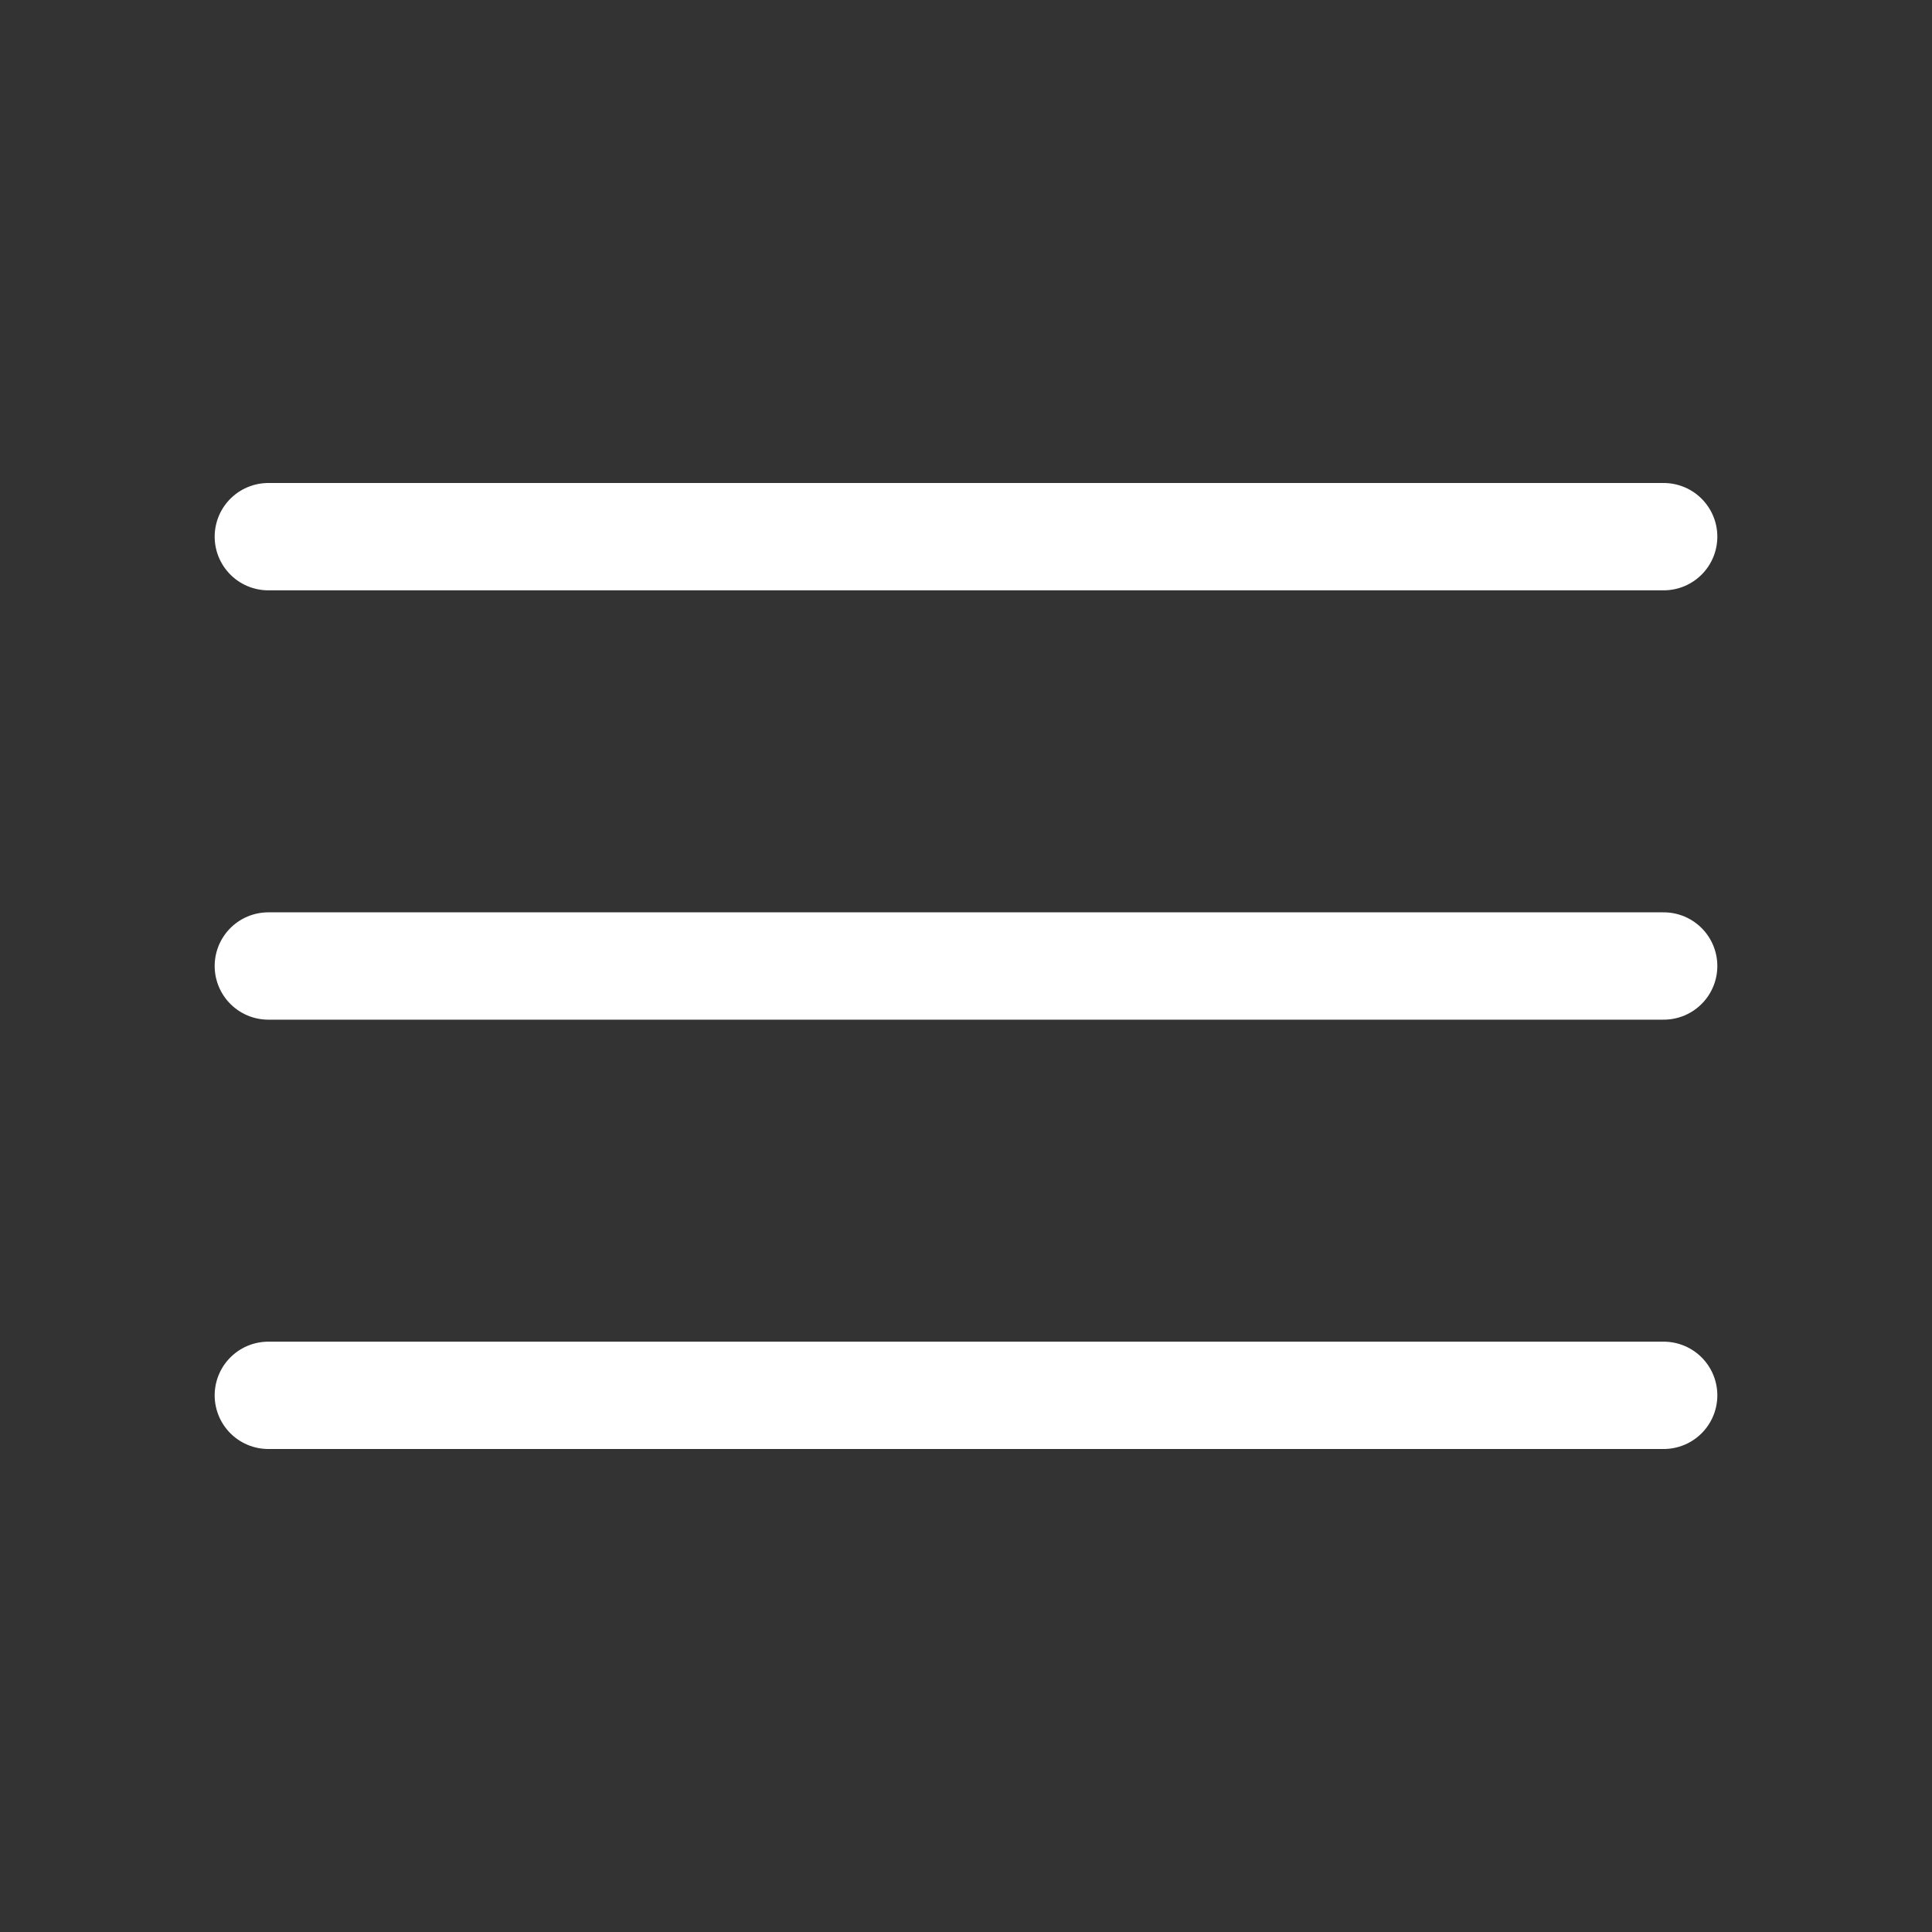
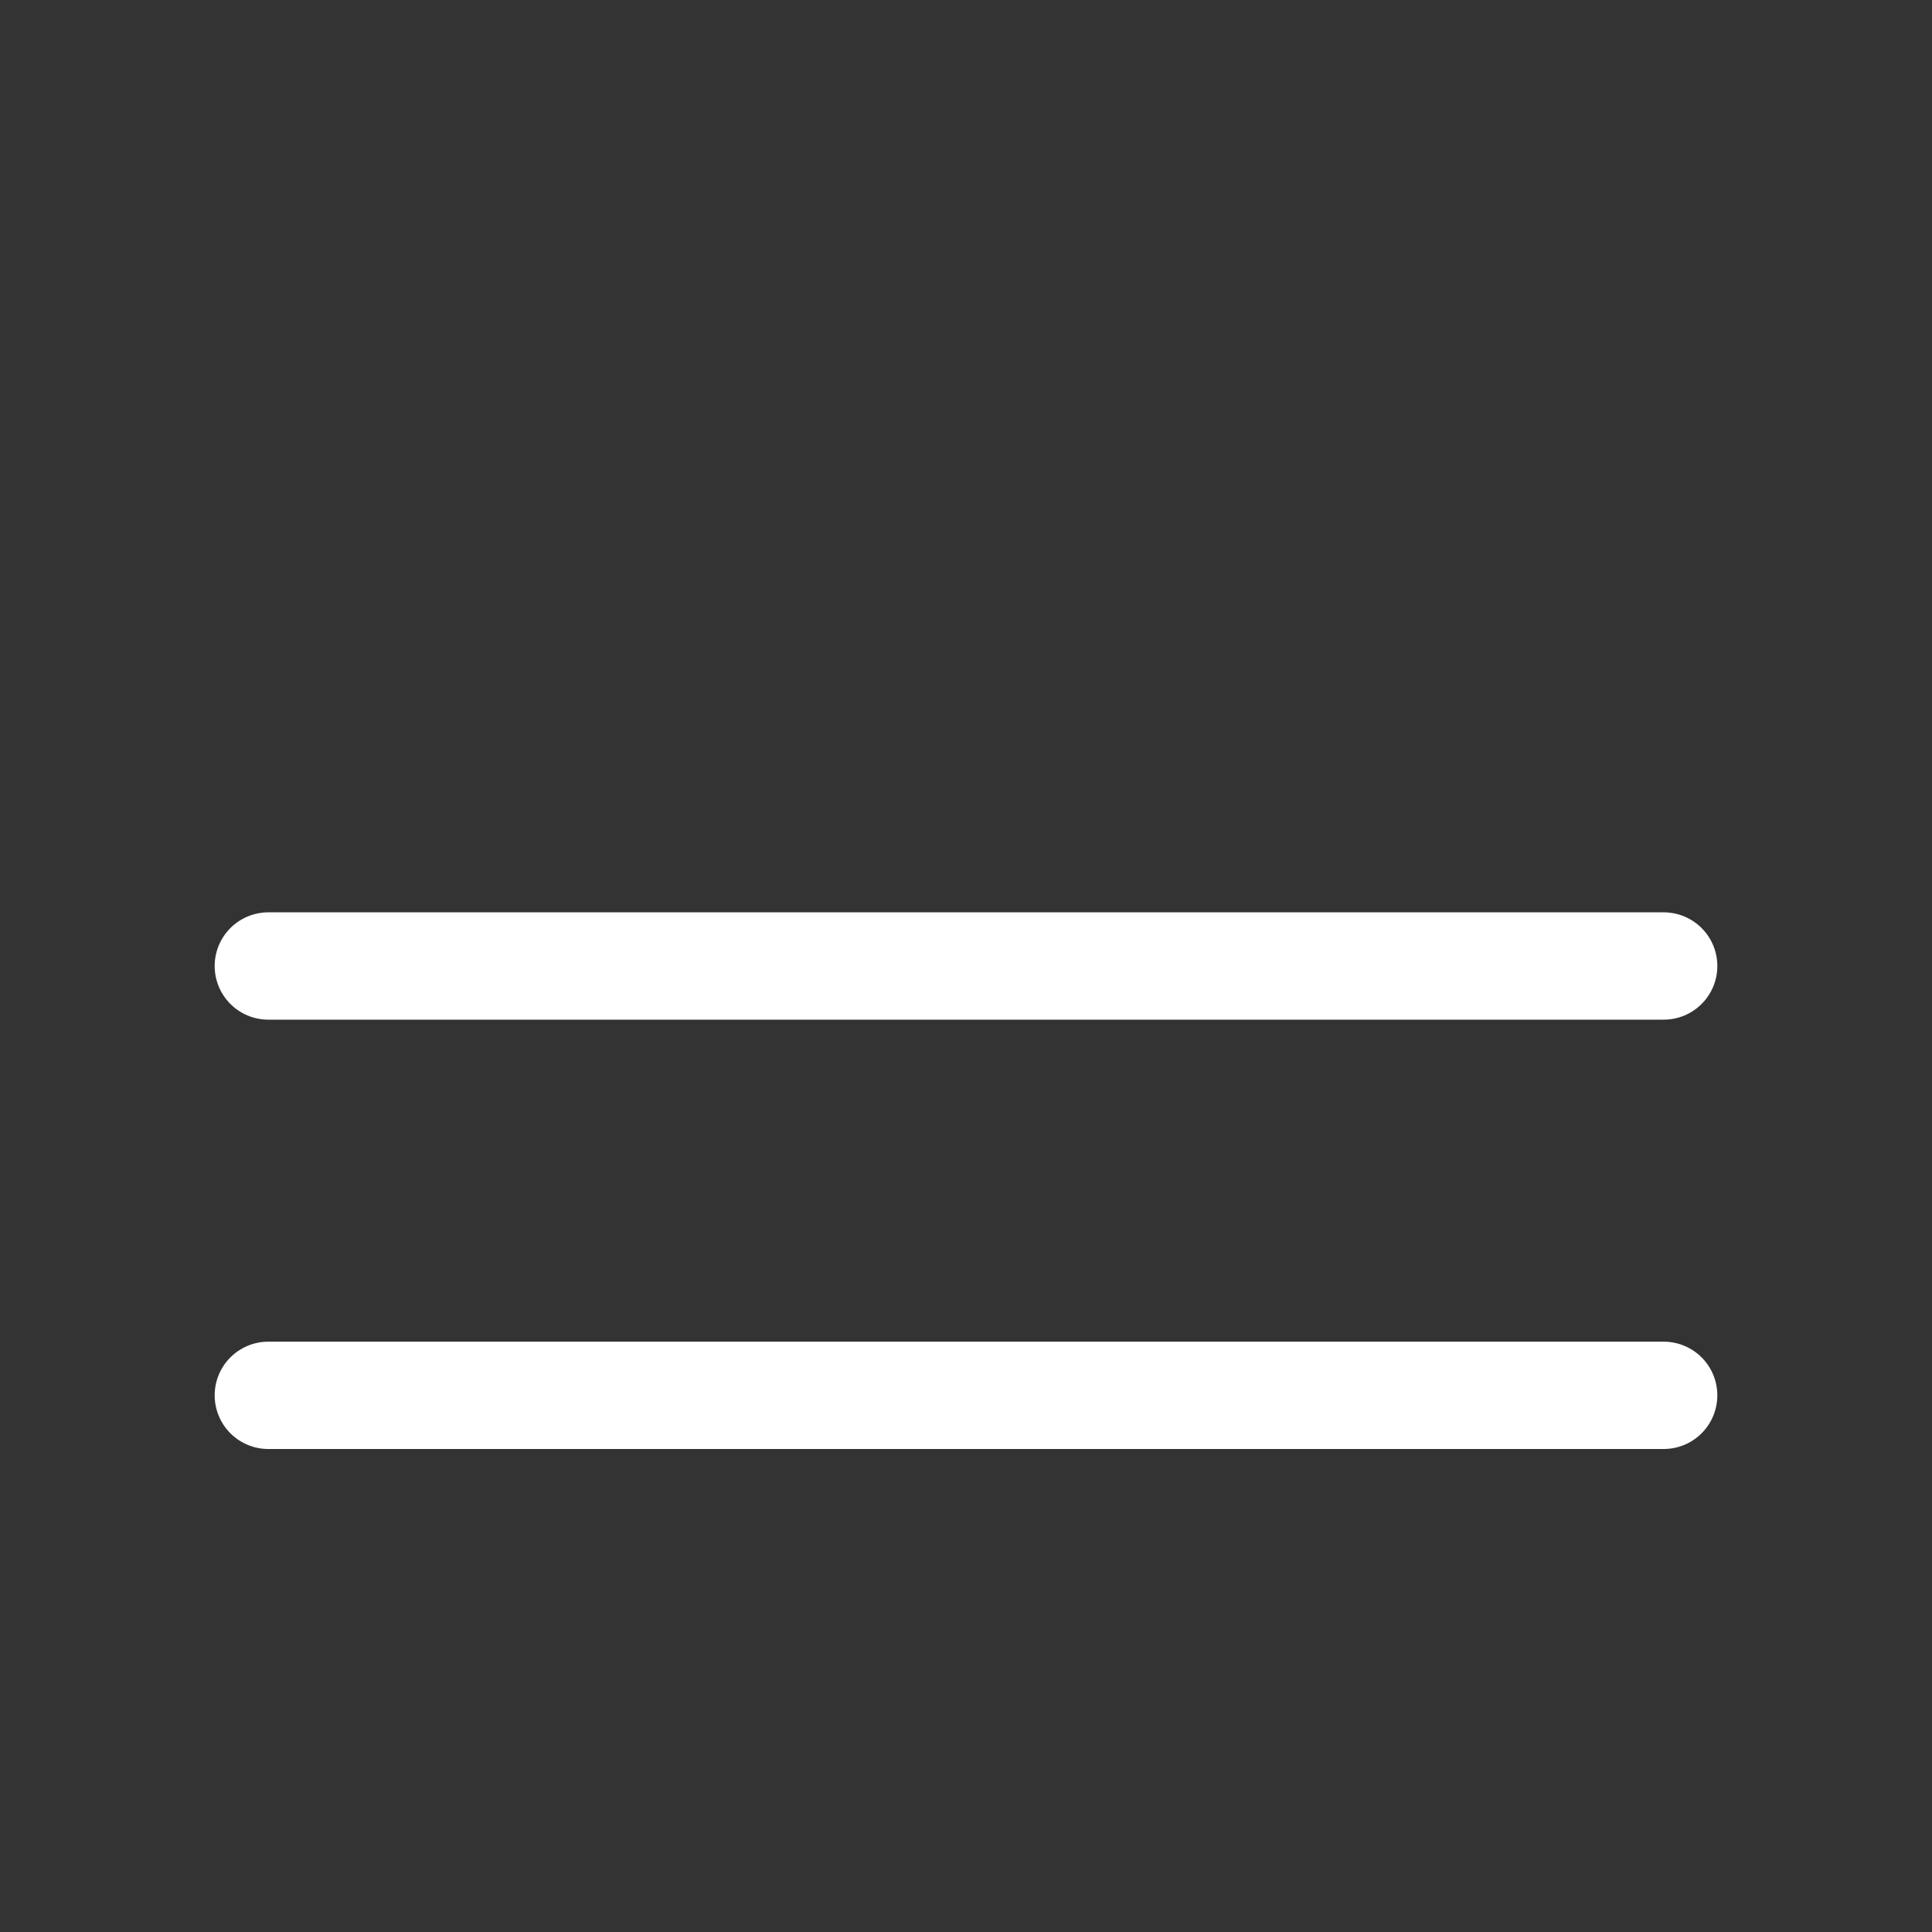
<svg xmlns="http://www.w3.org/2000/svg" width="18" height="18" viewBox="0 0 18 18" fill="none">
  <rect x="0" y="0" width="18" height="18" fill="#333333" stroke="none" />
-   <path d="M2.5 5H15.5" stroke="white" stroke-linecap="round" />
  <path d="M2.5 9H15.5" stroke="white" stroke-linecap="round" />
  <path d="M2.5 13H15.5" stroke="white" stroke-linecap="round" />
</svg>